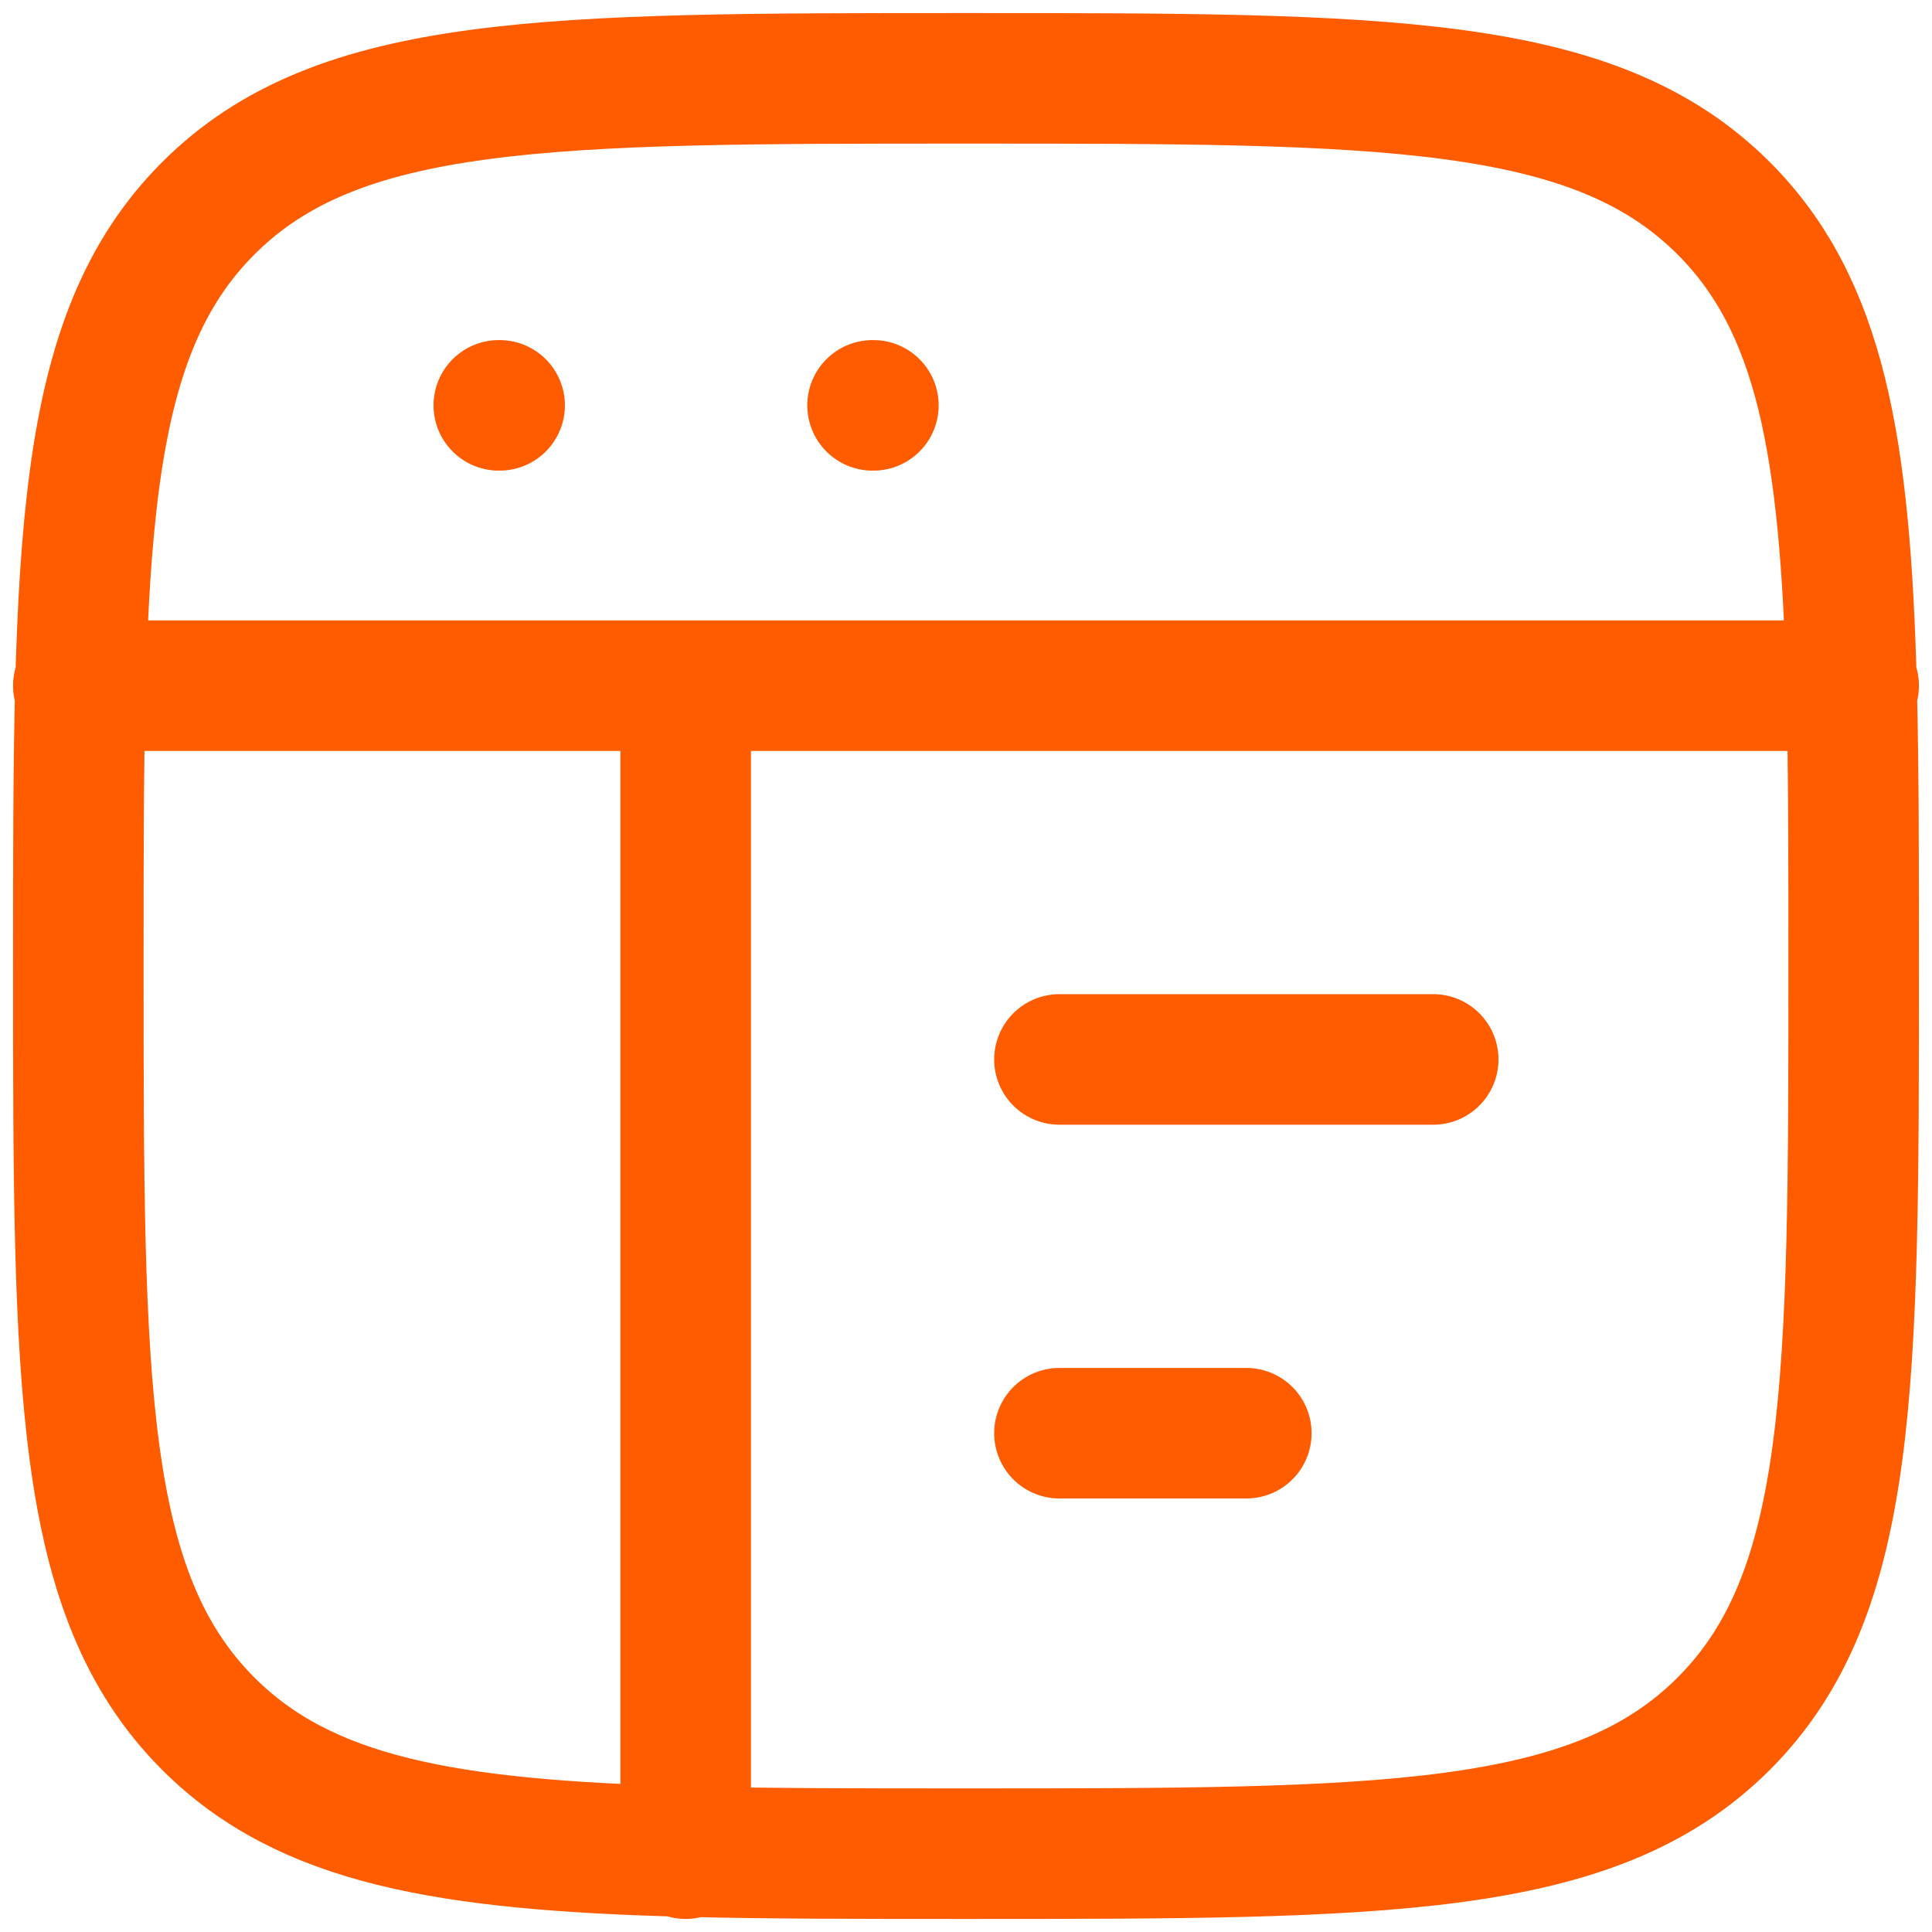
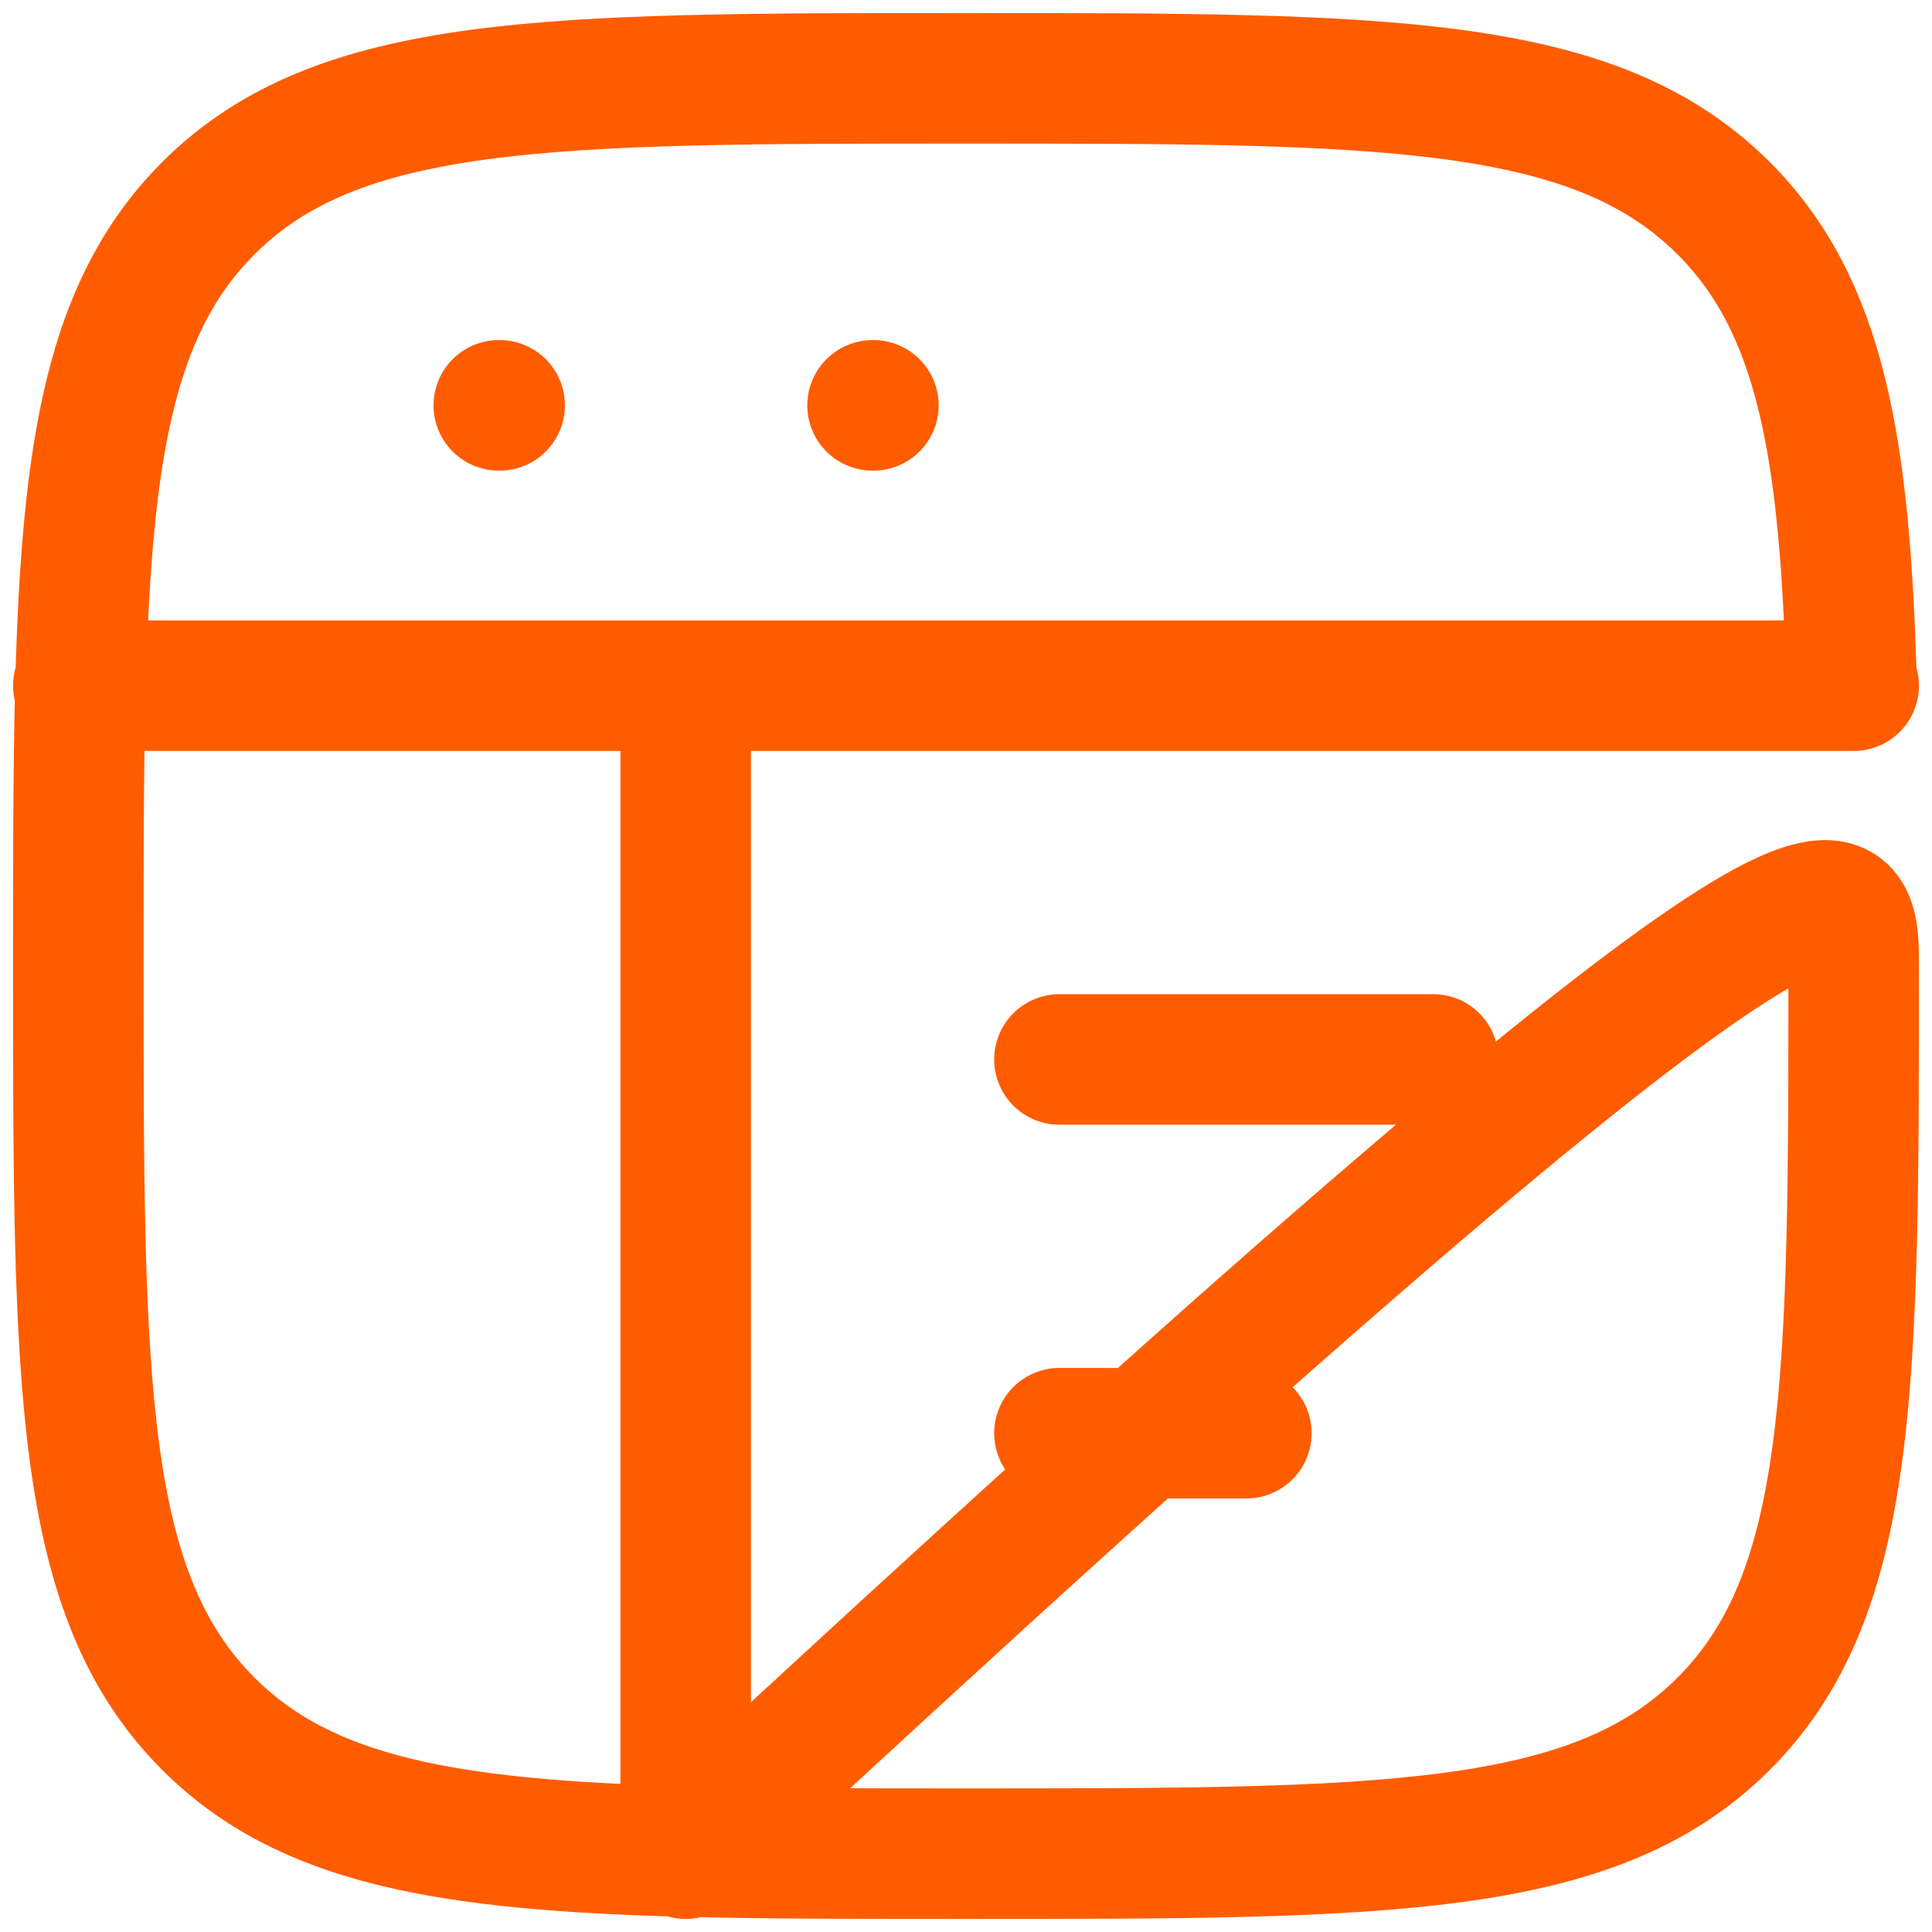
<svg xmlns="http://www.w3.org/2000/svg" width="74" height="74" viewBox="0 0 74 74" fill="none">
-   <path d="M3 26.263H70.919M71 26.263H70.919M40.579 40.579H54.895M40.579 54.895H47.737M19.105 15.526H19.137M33.421 15.526H33.453M26.263 71V70.919M70.919 26.263C71 29.38 71 32.932 71 37C71 53.026 71 61.043 66.022 66.022C61.043 71 53.03 71 37 71C32.932 71 29.38 71 26.263 70.919M70.919 26.263H26.263V70.919M70.919 26.263C70.679 17.098 69.737 11.693 66.022 7.978C61.043 3 53.026 3 37 3C20.97 3 12.957 3 7.978 7.978C3 12.957 3 20.974 3 37C3 53.03 3 61.043 7.978 66.022C11.693 69.736 17.099 70.679 26.263 70.919" stroke="#FF5C00" stroke-width="5" stroke-linecap="round" stroke-linejoin="round" />
+   <path d="M3 26.263H70.919M71 26.263H70.919M40.579 40.579H54.895M40.579 54.895H47.737M19.105 15.526H19.137M33.421 15.526H33.453M26.263 71V70.919C71 29.38 71 32.932 71 37C71 53.026 71 61.043 66.022 66.022C61.043 71 53.03 71 37 71C32.932 71 29.38 71 26.263 70.919M70.919 26.263H26.263V70.919M70.919 26.263C70.679 17.098 69.737 11.693 66.022 7.978C61.043 3 53.026 3 37 3C20.97 3 12.957 3 7.978 7.978C3 12.957 3 20.974 3 37C3 53.03 3 61.043 7.978 66.022C11.693 69.736 17.099 70.679 26.263 70.919" stroke="#FF5C00" stroke-width="5" stroke-linecap="round" stroke-linejoin="round" />
</svg>